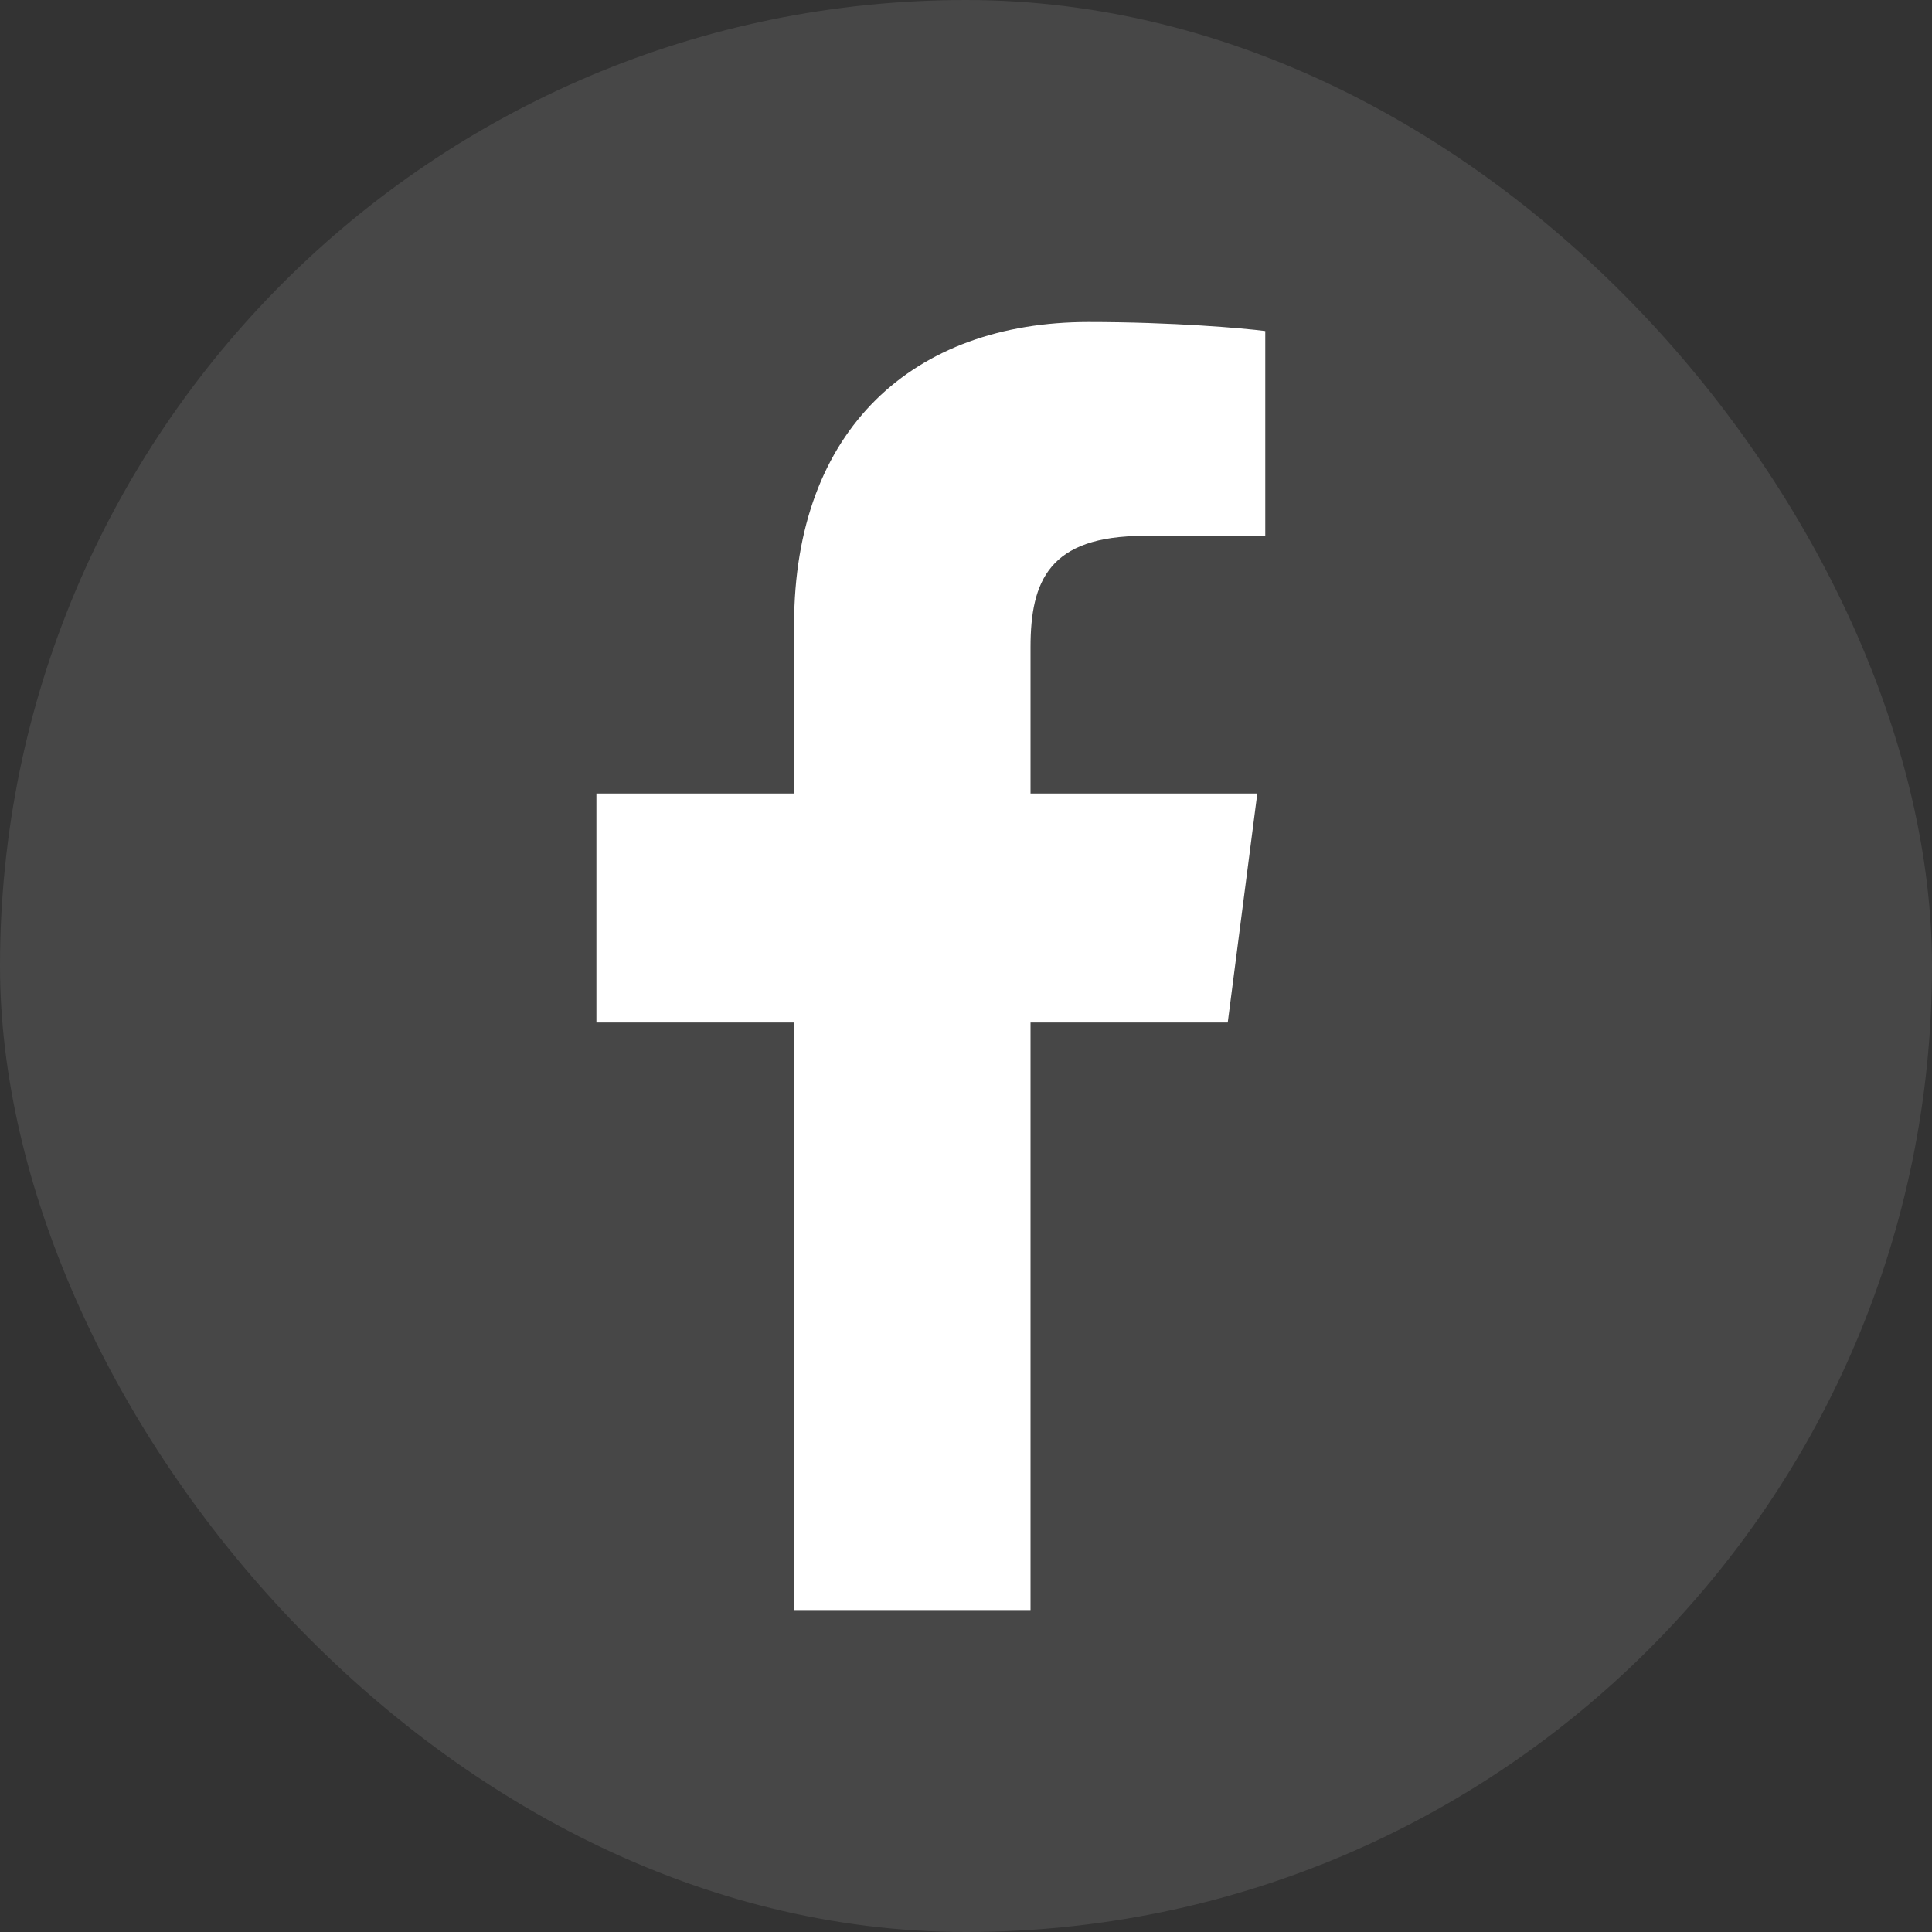
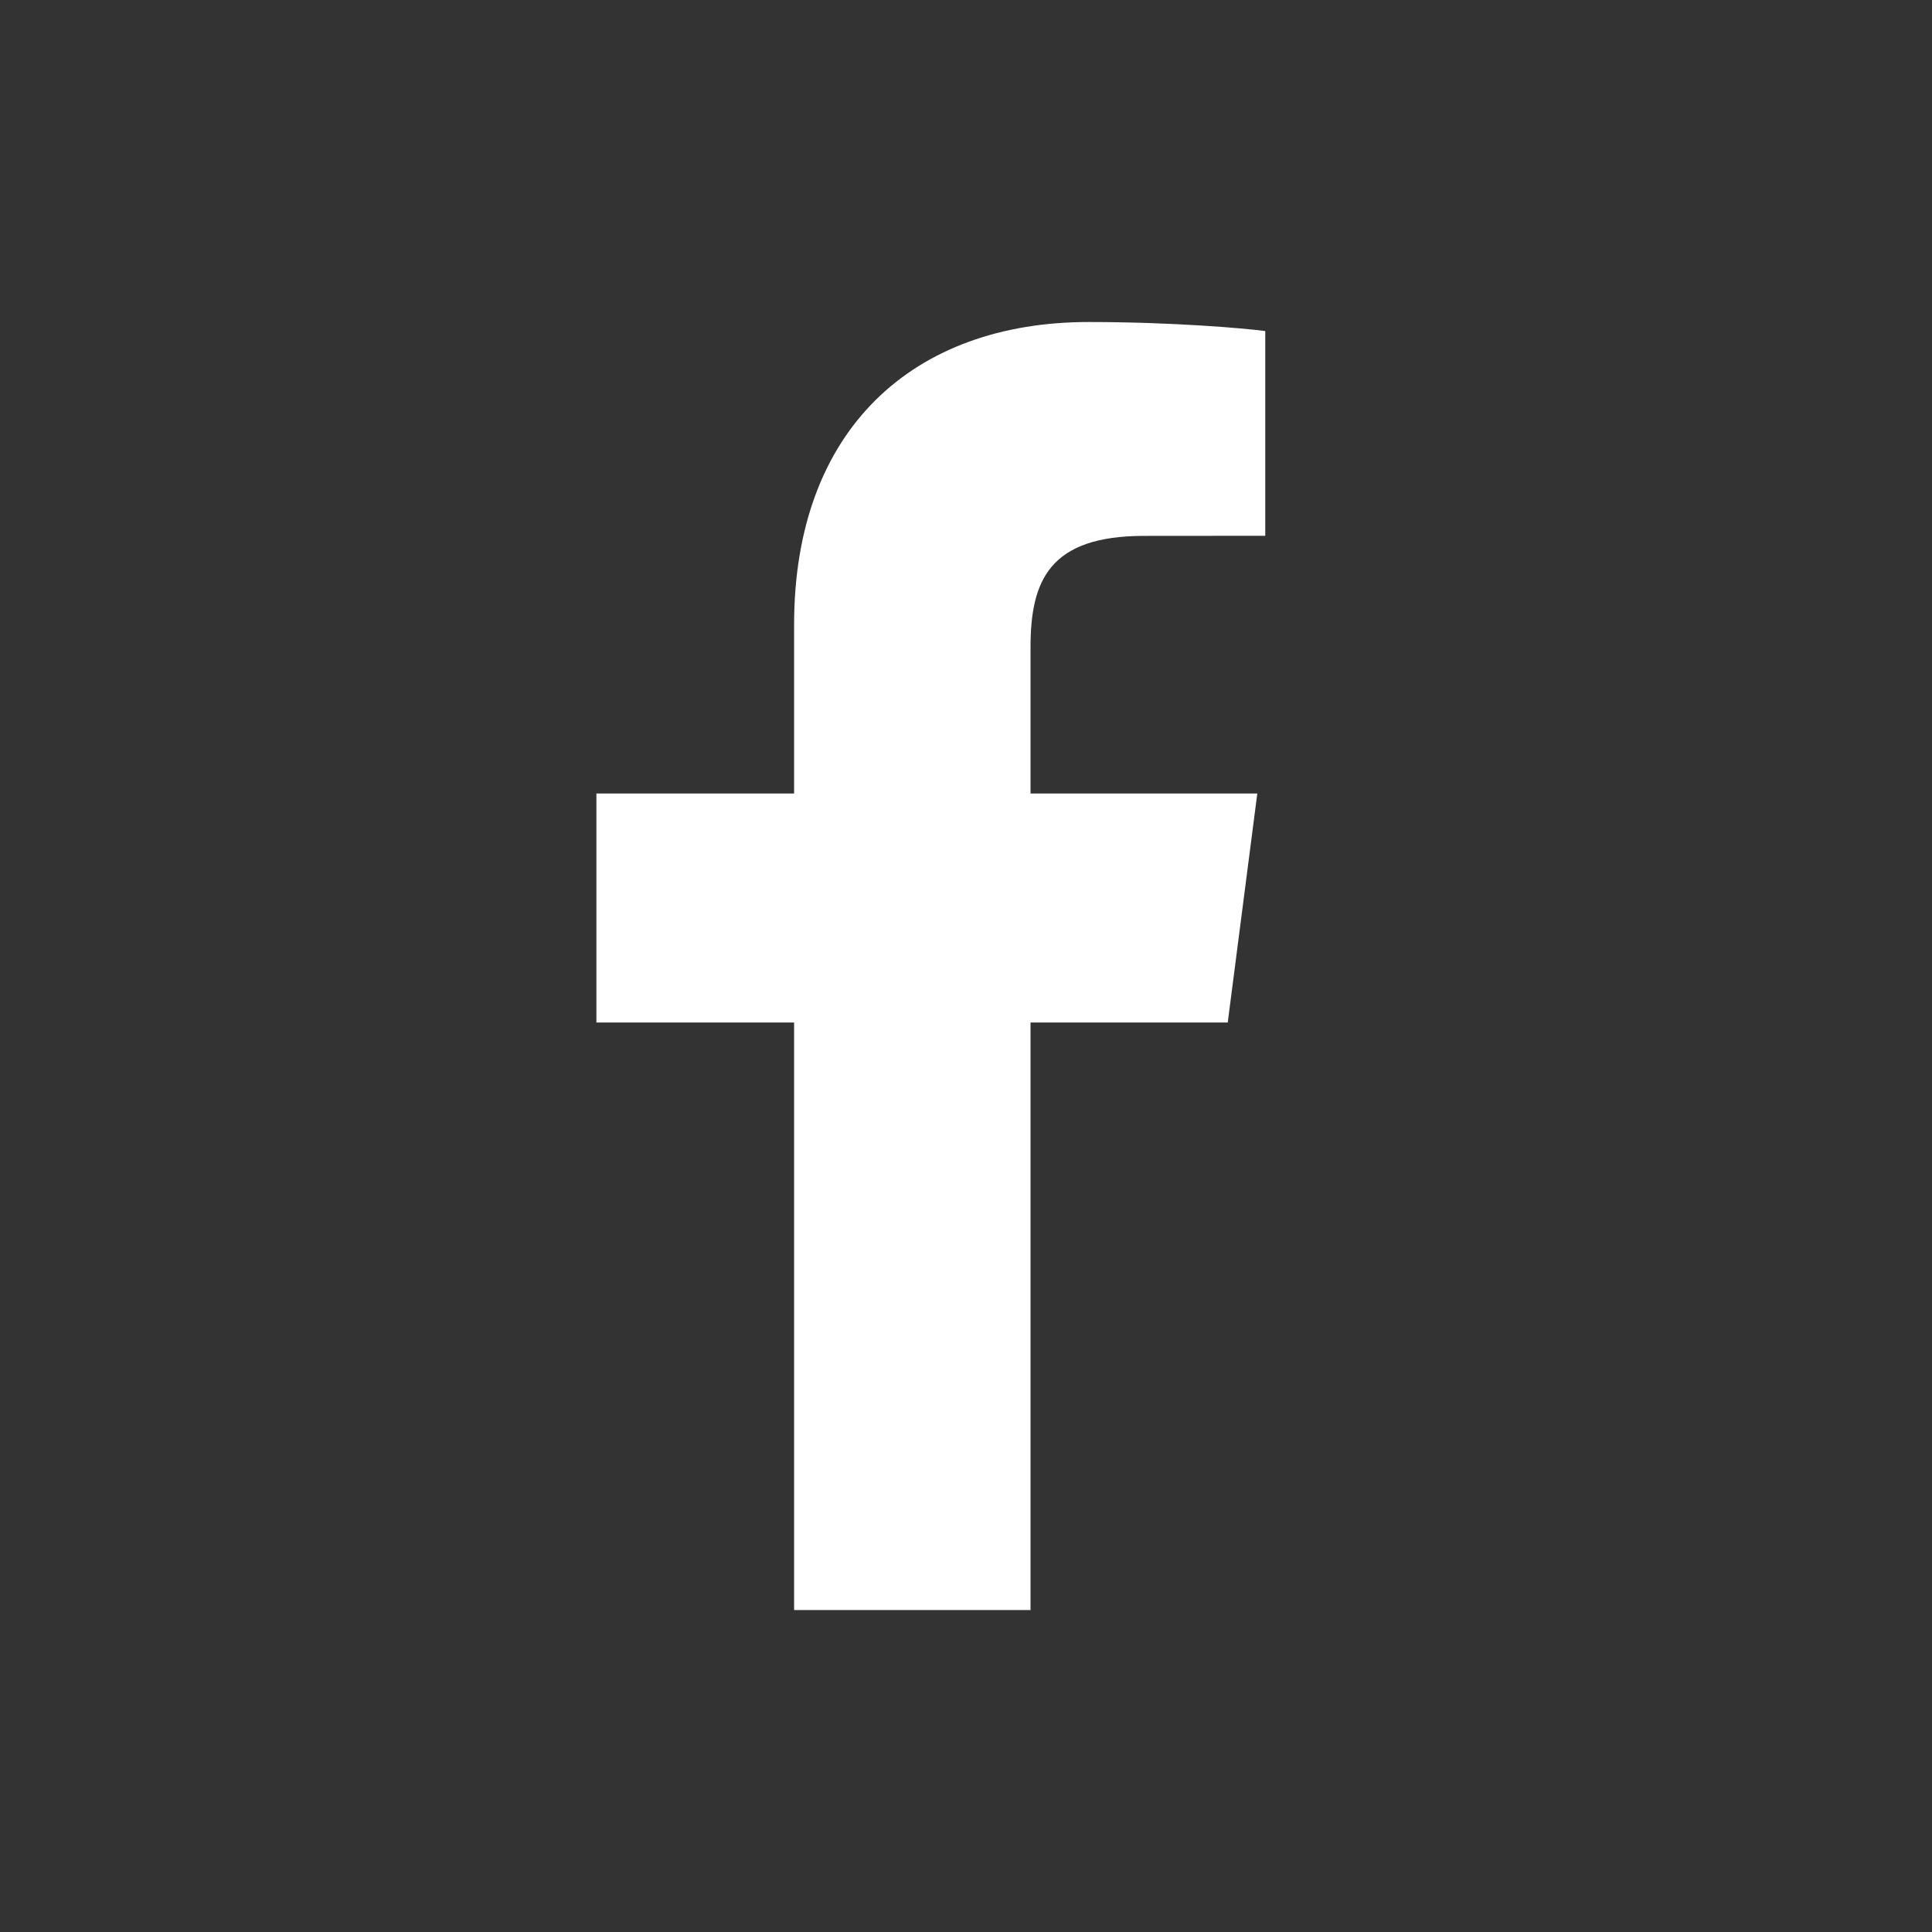
<svg xmlns="http://www.w3.org/2000/svg" width="40" height="40" viewBox="0 0 40 40" fill="none">
  <rect x="0" y="0" width="40" height="40" fill="#333333" stroke="none" />
-   <rect width="40" height="40" rx="20" fill="white" fill-opacity="0.1" />
  <path d="M21.336 33.334V21.17H25.419L26.031 16.429H21.336V13.402C21.336 12.03 21.718 11.095 23.686 11.095L26.196 11.093V6.854C25.762 6.796 24.272 6.667 22.538 6.667C18.919 6.667 16.441 8.876 16.441 12.933V16.429H12.348V21.17H16.441V33.334L21.336 33.334Z" fill="white" />
</svg>